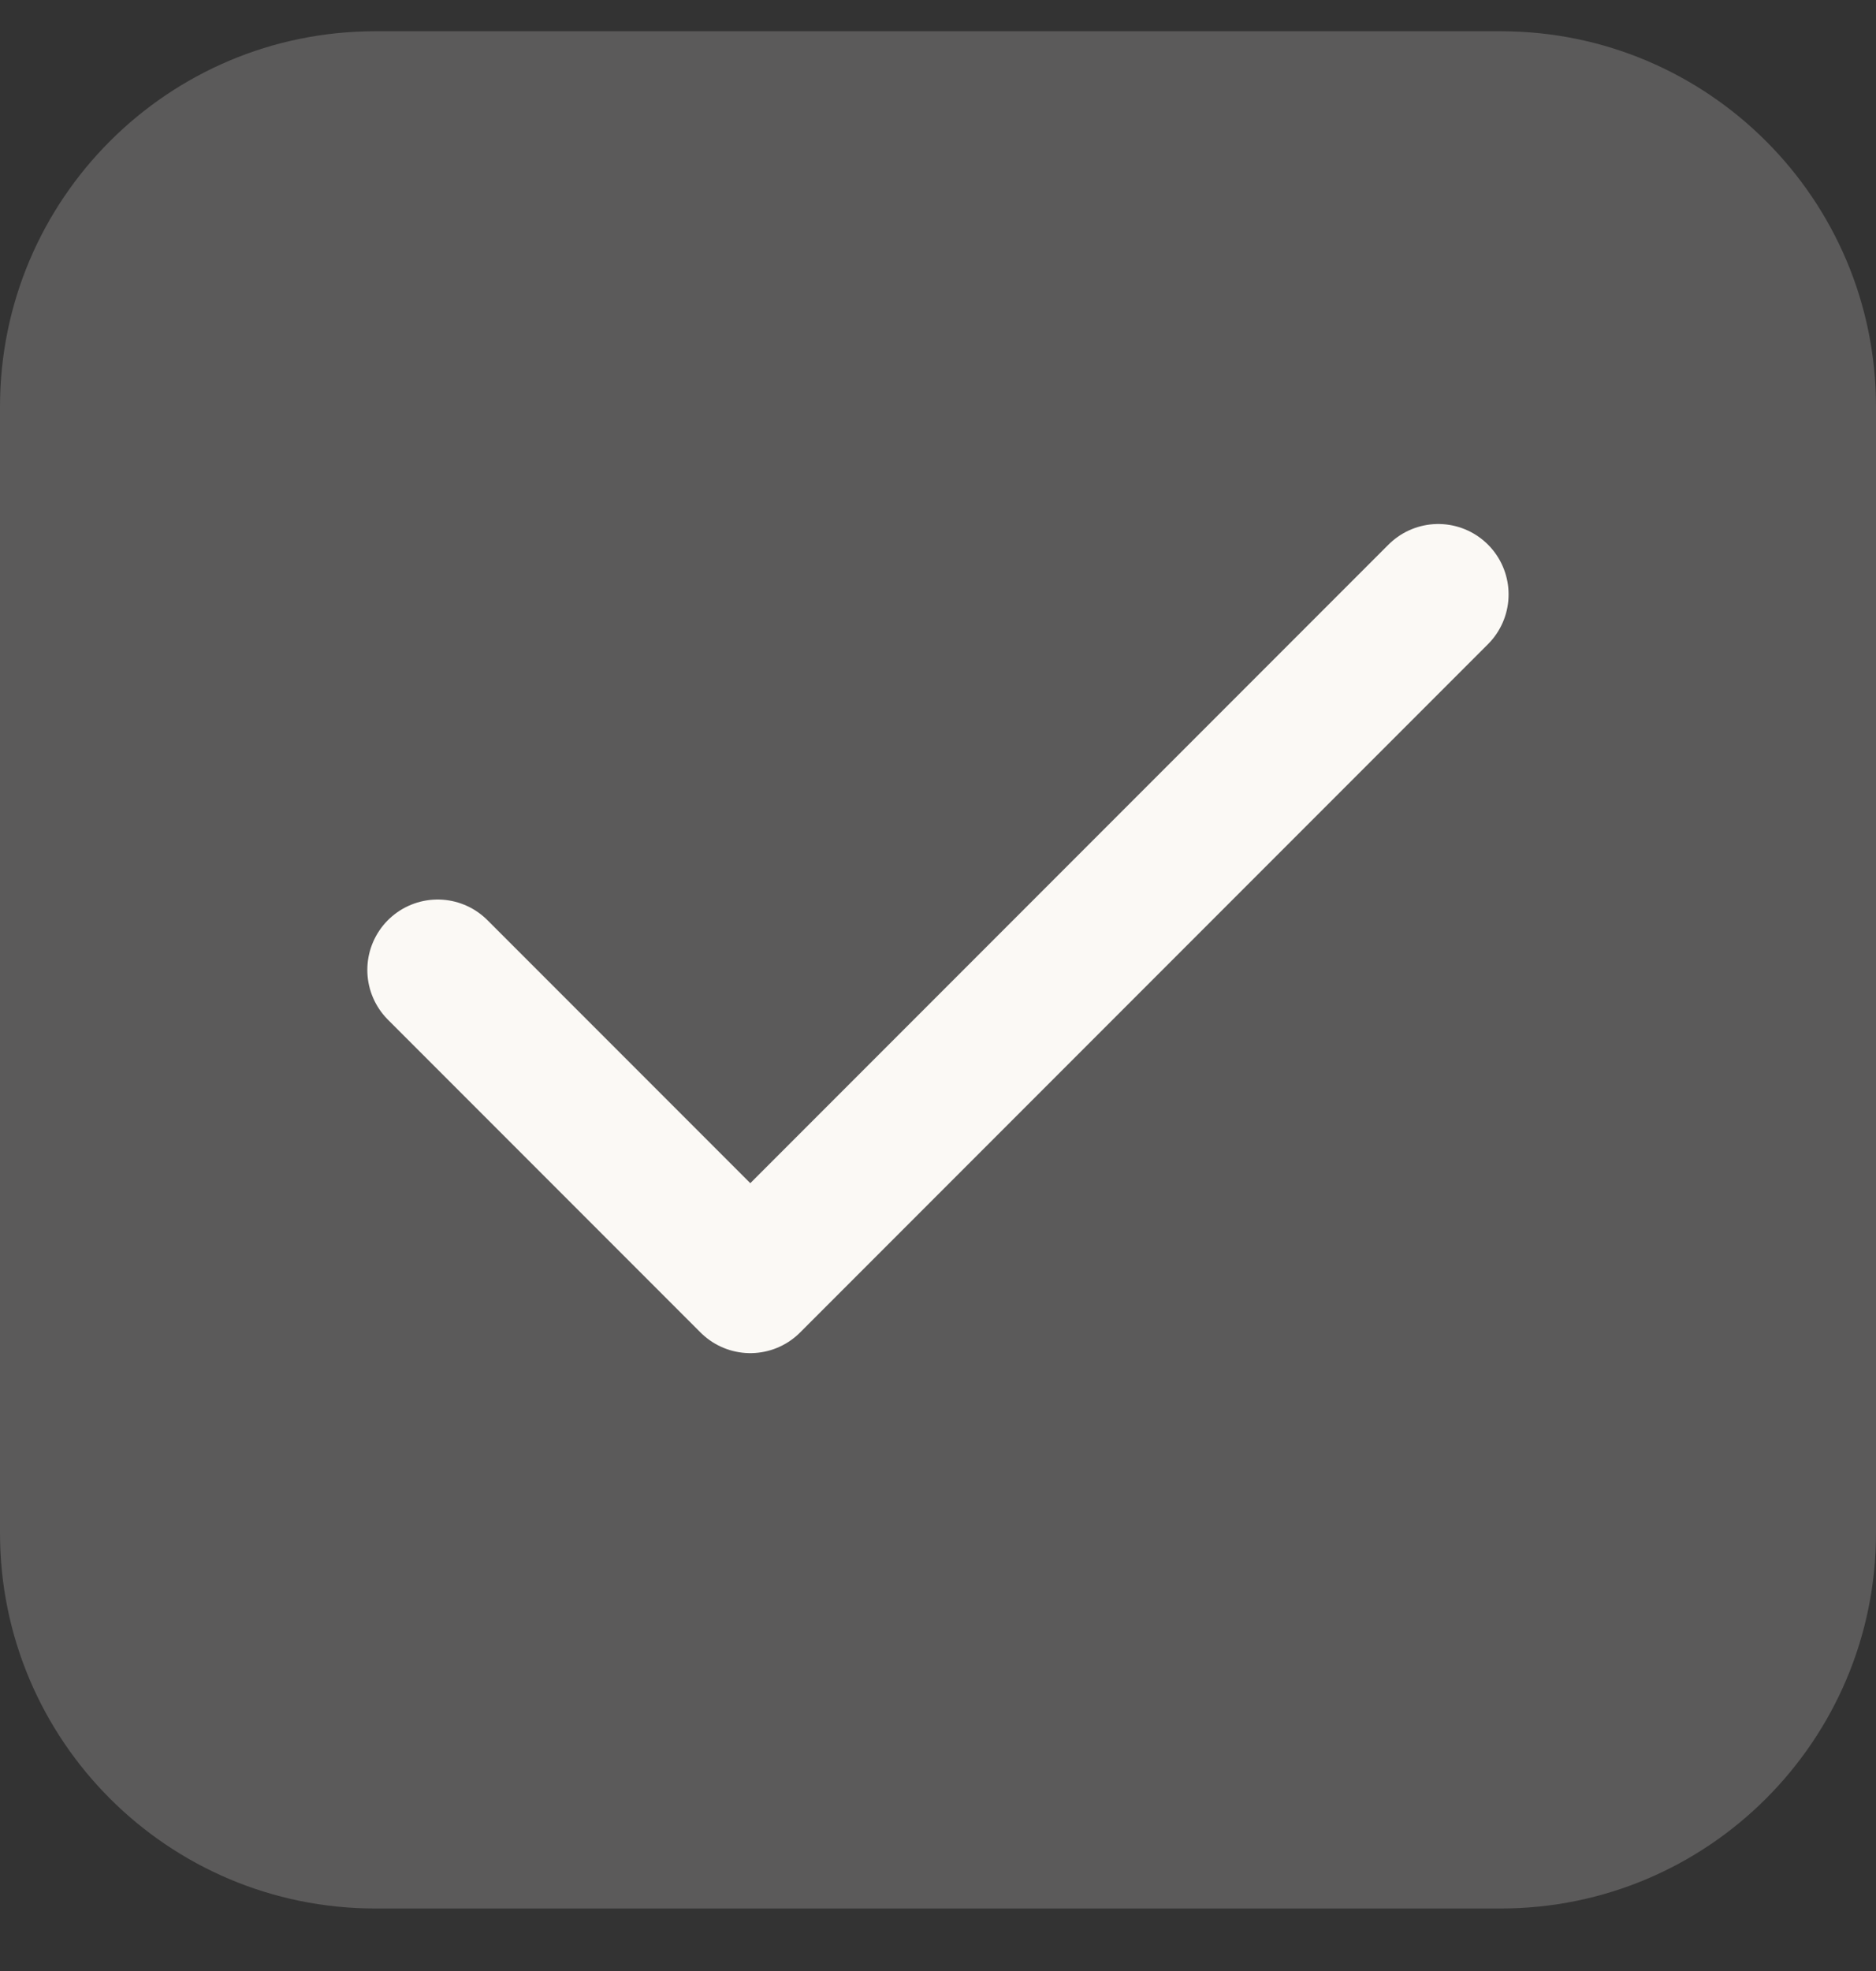
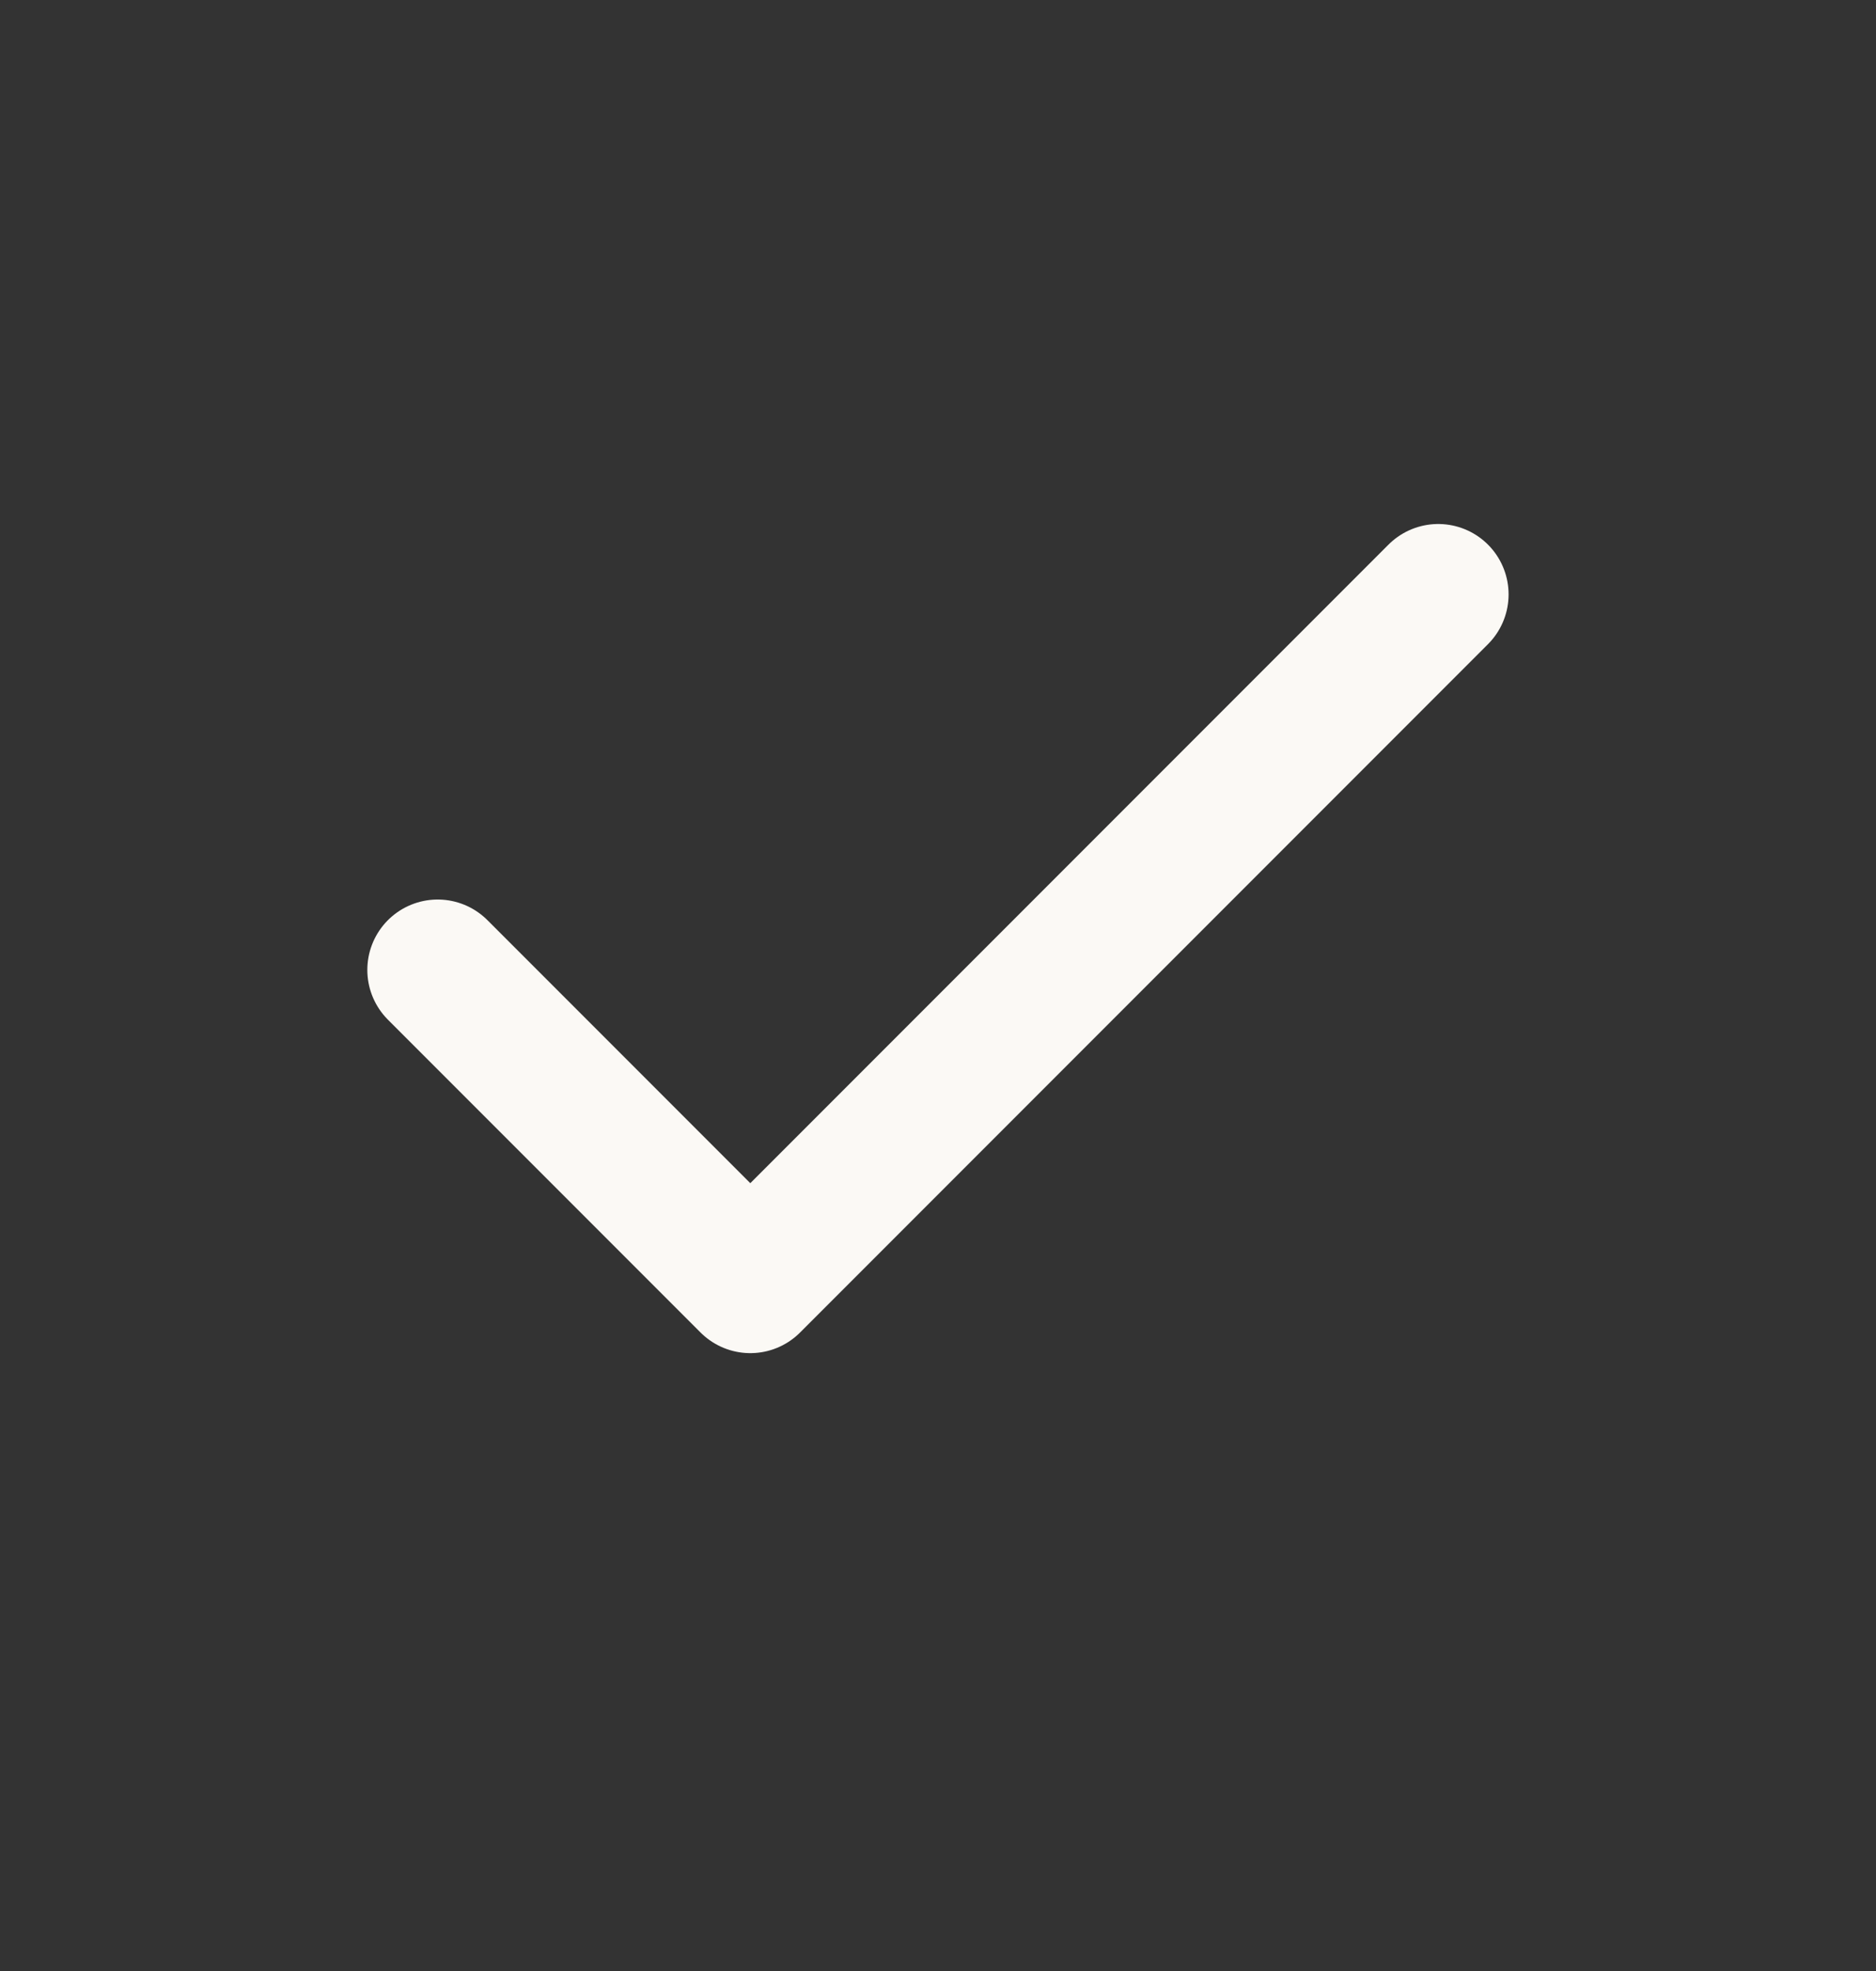
<svg xmlns="http://www.w3.org/2000/svg" width="20" height="21" viewBox="0 0 20 21" fill="none">
  <rect x="0" y="0" width="20" height="21" fill="#333333" stroke="none" />
-   <path d="M0 4.333C0 2.124 1.791 0.333 4 0.333H16C18.209 0.333 20 2.124 20 4.333V16.334C20 18.543 18.209 20.334 16 20.334H4C1.791 20.334 0 18.543 0 16.334V4.333Z" fill="#FBF9F5" fill-opacity="0.2" />
  <path d="M15.333 6.333L7.999 13.667L4.666 10.334" stroke="#FBF9F5" stroke-width="1.5" stroke-linecap="round" stroke-linejoin="round" />
</svg>